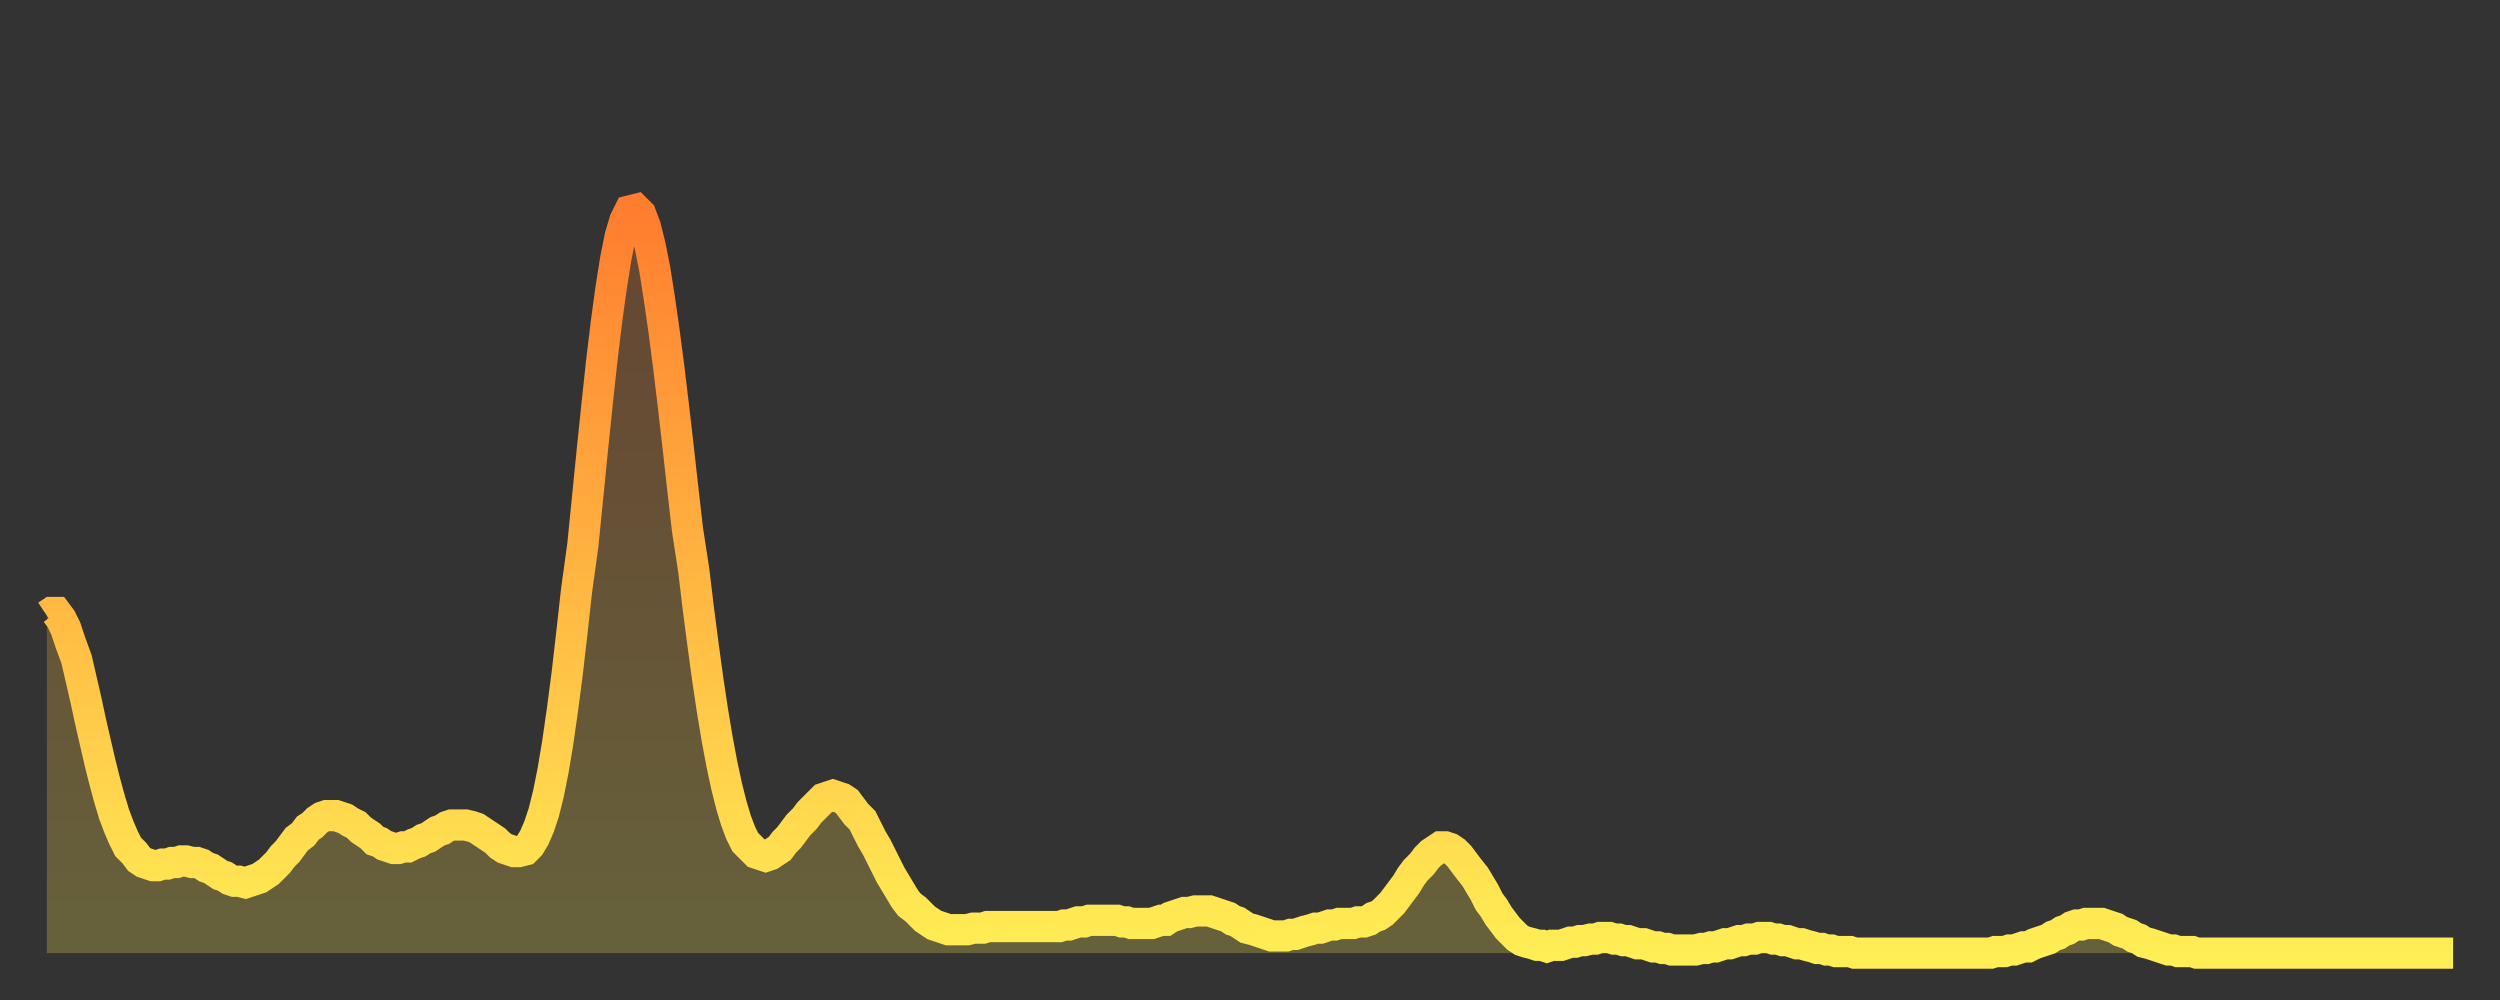
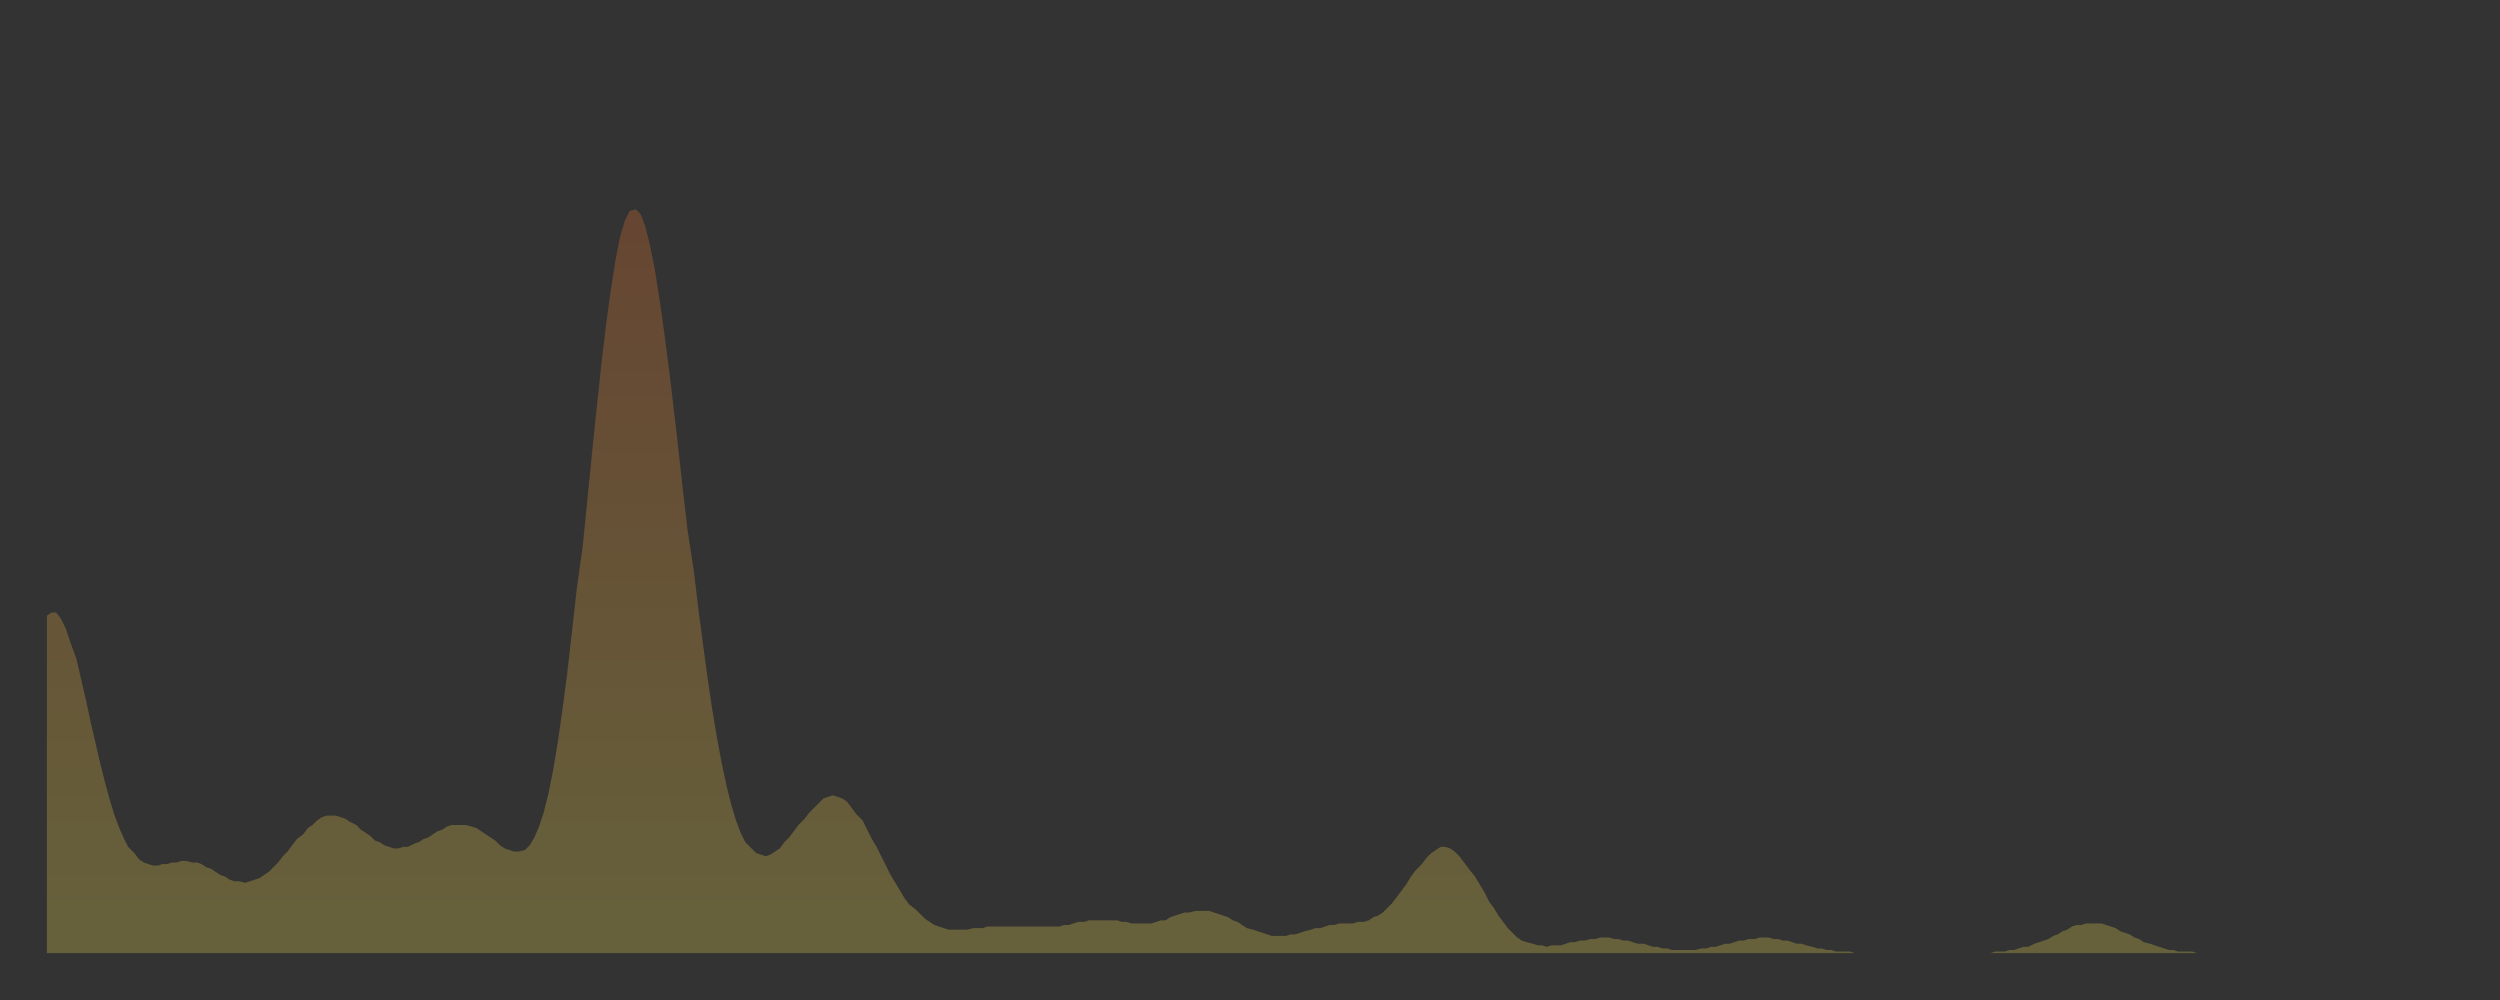
<svg xmlns="http://www.w3.org/2000/svg" baseProfile="full" height="64" version="1.1" width="160">
  <rect width="100%" height="100%" fill="#333333" stroke="none" />
  <defs>
    <linearGradient id="id144754" x1="0" x2="0" y1="0" y2="1">
      <stop offset="0%" stop-color="#ff7d2f" />
      <stop offset="50%" stop-color="#ffb642" />
      <stop offset="100%" stop-color="#ffee55" />
    </linearGradient>
  </defs>
  <g transform="translate(3,3)">
    <g>
-       <path d="M 0.0 36.4 0.3 36.2 0.6 36.2 0.9 36.6 1.2 37.2 1.5 38.1 1.9 39.2 2.2 40.5 2.5 41.8 2.8 43.2 3.1 44.5 3.4 45.8 3.7 47.0 4.0 48.1 4.3 49.1 4.6 49.9 4.9 50.6 5.2 51.2 5.6 51.6 5.9 52.0 6.2 52.2 6.5 52.3 6.8 52.4 7.1 52.4 7.4 52.3 7.7 52.3 8.0 52.2 8.3 52.2 8.6 52.1 8.9 52.1 9.3 52.2 9.6 52.2 9.9 52.3 10.2 52.5 10.5 52.6 10.8 52.8 11.1 53.0 11.4 53.1 11.7 53.3 12.0 53.4 12.3 53.4 12.7 53.5 13.0 53.4 13.3 53.3 13.6 53.2 13.9 53.0 14.2 52.8 14.5 52.5 14.8 52.2 15.1 51.8 15.4 51.5 15.7 51.1 16.0 50.7 16.4 50.4 16.7 50.0 17.0 49.8 17.3 49.5 17.6 49.3 17.9 49.2 18.2 49.2 18.5 49.2 18.8 49.3 19.1 49.4 19.4 49.6 19.8 49.8 20.1 50.1 20.4 50.3 20.7 50.5 21.0 50.8 21.3 50.9 21.6 51.1 21.9 51.2 22.2 51.3 22.5 51.3 22.8 51.2 23.1 51.2 23.5 51.0 23.8 50.9 24.1 50.7 24.4 50.6 24.7 50.4 25.0 50.2 25.3 50.1 25.6 49.9 25.9 49.8 26.2 49.8 26.5 49.8 26.8 49.8 27.2 49.9 27.5 50.0 27.8 50.2 28.1 50.4 28.4 50.6 28.7 50.8 29.0 51.1 29.3 51.3 29.6 51.4 29.9 51.5 30.2 51.5 30.6 51.4 30.9 51.1 31.2 50.6 31.5 49.9 31.8 49.0 32.1 47.8 32.4 46.3 32.7 44.5 33.0 42.4 33.3 40.1 33.6 37.5 33.9 34.8 34.3 31.9 34.6 28.9 34.9 25.9 35.2 23.0 35.5 20.2 35.8 17.7 36.1 15.5 36.4 13.6 36.7 12.1 37.0 11.1 37.3 10.5 37.7 10.4 38.0 10.7 38.3 11.5 38.6 12.7 38.9 14.2 39.2 16.1 39.5 18.2 39.8 20.5 40.1 23.0 40.4 25.6 40.7 28.3 41.0 30.9 41.4 33.5 41.7 36.0 42.0 38.3 42.3 40.5 42.6 42.5 42.9 44.3 43.2 45.9 43.5 47.3 43.8 48.5 44.1 49.5 44.4 50.3 44.7 50.9 45.1 51.3 45.4 51.6 45.7 51.7 46.0 51.8 46.3 51.7 46.6 51.5 46.9 51.3 47.2 50.9 47.5 50.6 47.8 50.2 48.1 49.8 48.5 49.4 48.8 49.0 49.1 48.7 49.4 48.4 49.7 48.1 50.0 48.0 50.3 47.9 50.6 48.0 50.9 48.1 51.2 48.3 51.5 48.7 51.8 49.1 52.2 49.5 52.5 50.1 52.8 50.7 53.1 51.2 53.4 51.8 53.7 52.4 54.0 53.0 54.3 53.5 54.6 54.0 54.9 54.5 55.2 54.9 55.6 55.2 55.9 55.5 56.2 55.8 56.5 56.0 56.8 56.2 57.1 56.3 57.4 56.4 57.7 56.5 58.0 56.5 58.3 56.5 58.6 56.5 58.9 56.5 59.3 56.4 59.6 56.4 59.9 56.4 60.2 56.3 60.5 56.3 60.8 56.3 61.1 56.3 61.4 56.3 61.7 56.3 62.0 56.3 62.3 56.3 62.6 56.3 63.0 56.3 63.3 56.3 63.6 56.3 63.9 56.3 64.2 56.3 64.5 56.3 64.8 56.3 65.1 56.2 65.4 56.2 65.7 56.1 66.0 56.0 66.4 56.0 66.7 55.9 67.0 55.9 67.3 55.9 67.6 55.9 67.9 55.9 68.2 55.9 68.5 55.9 68.8 56.0 69.1 56.0 69.4 56.1 69.7 56.1 70.1 56.1 70.4 56.1 70.7 56.1 71.0 56.0 71.3 55.9 71.6 55.9 71.9 55.7 72.2 55.6 72.5 55.5 72.8 55.4 73.1 55.4 73.5 55.3 73.8 55.3 74.1 55.3 74.4 55.3 74.7 55.4 75.0 55.5 75.3 55.6 75.6 55.7 75.9 55.9 76.2 56.0 76.5 56.2 76.8 56.4 77.2 56.5 77.5 56.6 77.8 56.7 78.1 56.8 78.4 56.9 78.7 56.9 79.0 56.9 79.3 56.9 79.6 56.8 79.9 56.8 80.2 56.7 80.5 56.6 80.9 56.5 81.2 56.4 81.5 56.4 81.8 56.3 82.1 56.2 82.4 56.2 82.7 56.1 83.0 56.1 83.3 56.1 83.6 56.1 83.9 56.0 84.3 56.0 84.6 55.9 84.9 55.7 85.2 55.6 85.5 55.4 85.8 55.1 86.1 54.8 86.4 54.4 86.7 54.0 87.0 53.6 87.3 53.1 87.6 52.7 88.0 52.3 88.3 51.9 88.6 51.6 88.9 51.4 89.2 51.2 89.5 51.2 89.8 51.3 90.1 51.5 90.4 51.8 90.7 52.2 91.0 52.6 91.4 53.1 91.7 53.6 92.0 54.1 92.3 54.7 92.6 55.1 92.9 55.6 93.2 56.0 93.5 56.4 93.8 56.7 94.1 57.0 94.4 57.2 94.7 57.3 95.1 57.4 95.4 57.5 95.7 57.5 96.0 57.6 96.3 57.5 96.6 57.5 96.9 57.5 97.2 57.4 97.5 57.3 97.8 57.3 98.1 57.2 98.4 57.2 98.8 57.1 99.1 57.1 99.4 57.0 99.7 57.0 100.0 57.0 100.3 57.1 100.6 57.1 100.9 57.2 101.2 57.2 101.5 57.3 101.8 57.4 102.2 57.4 102.5 57.5 102.8 57.6 103.1 57.6 103.4 57.7 103.7 57.7 104.0 57.8 104.3 57.8 104.6 57.8 104.9 57.8 105.2 57.8 105.5 57.8 105.9 57.7 106.2 57.7 106.5 57.6 106.8 57.6 107.1 57.5 107.4 57.4 107.7 57.4 108.0 57.3 108.3 57.2 108.6 57.2 108.9 57.1 109.3 57.1 109.6 57.0 109.9 57.0 110.2 57.0 110.5 57.1 110.8 57.1 111.1 57.2 111.4 57.2 111.7 57.3 112.0 57.4 112.3 57.4 112.6 57.5 113.0 57.6 113.3 57.7 113.6 57.7 113.9 57.8 114.2 57.8 114.5 57.9 114.8 57.9 115.1 57.9 115.4 57.9 115.7 58.0 116.0 58.0 116.3 58.0 116.7 58.0 117.0 58.0 117.3 58.0 117.6 58.0 117.9 58.0 118.2 58.0 118.5 58.0 118.8 58.0 119.1 58.0 119.4 58.0 119.7 58.0 120.1 58.0 120.4 58.0 120.7 58.0 121.0 58.0 121.3 58.0 121.6 58.0 121.9 58.0 122.2 58.0 122.5 58.0 122.8 58.0 123.1 58.0 123.4 58.0 123.8 58.0 124.1 58.0 124.4 58.0 124.7 57.9 125.0 57.9 125.3 57.9 125.6 57.8 125.9 57.8 126.2 57.7 126.5 57.6 126.8 57.6 127.2 57.4 127.5 57.3 127.8 57.2 128.1 57.1 128.4 56.9 128.7 56.8 129.0 56.6 129.3 56.5 129.6 56.3 129.9 56.2 130.2 56.2 130.5 56.1 130.9 56.1 131.2 56.1 131.5 56.1 131.8 56.2 132.1 56.3 132.4 56.4 132.7 56.6 133.0 56.7 133.3 56.8 133.6 57.0 133.9 57.1 134.2 57.3 134.6 57.4 134.9 57.5 135.2 57.6 135.5 57.7 135.8 57.8 136.1 57.8 136.4 57.9 136.7 57.9 137.0 57.9 137.3 57.9 137.6 58.0 138.0 58.0 138.3 58.0 138.6 58.0 138.9 58.0 139.2 58.0 139.5 58.0 139.8 58.0 140.1 58.0 140.4 58.0 140.7 58.0 141.0 58.0 141.3 58.0 141.7 58.0 142.0 58.0 142.3 58.0 142.6 58.0 142.9 58.0 143.2 58.0 143.5 58.0 143.8 58.0 144.1 58.0 144.4 58.0 144.7 58.0 145.1 58.0 145.4 58.0 145.7 58.0 146.0 58.0 146.3 58.0 146.6 58.0 146.9 58.0 147.2 58.0 147.5 58.0 147.8 58.0 148.1 58.0 148.4 58.0 148.8 58.0 149.1 58.0 149.4 58.0 149.7 58.0 150.0 58.0 150.3 58.0 150.6 58.0 150.9 58.0 151.2 58.0 151.5 58.0 151.8 58.0 152.1 58.0 152.5 58.0 152.8 58.0 153.1 58.0 153.4 58.0 153.7 58.0 154.0 58.0" fill="none" id="graph-curve" opacity="1" stroke="url(#id144754)" stroke-width="2" />
      <path d="M 0 58 L 0.0 36.4 0.3 36.2 0.6 36.2 0.9 36.6 1.2 37.2 1.5 38.1 1.9 39.2 2.2 40.5 2.5 41.8 2.8 43.2 3.1 44.5 3.4 45.8 3.7 47.0 4.0 48.1 4.3 49.1 4.6 49.9 4.9 50.6 5.2 51.2 5.6 51.6 5.9 52.0 6.2 52.2 6.5 52.3 6.8 52.4 7.1 52.4 7.4 52.3 7.7 52.3 8.0 52.2 8.3 52.2 8.6 52.1 8.9 52.1 9.3 52.2 9.6 52.2 9.9 52.3 10.2 52.5 10.5 52.6 10.8 52.8 11.1 53.0 11.4 53.1 11.7 53.3 12.0 53.4 12.3 53.4 12.7 53.5 13.0 53.4 13.3 53.3 13.6 53.2 13.9 53.0 14.2 52.8 14.5 52.5 14.8 52.2 15.1 51.8 15.4 51.5 15.7 51.1 16.0 50.7 16.4 50.4 16.7 50.0 17.0 49.8 17.3 49.5 17.6 49.3 17.9 49.2 18.2 49.2 18.5 49.2 18.8 49.3 19.1 49.4 19.4 49.6 19.8 49.8 20.1 50.1 20.4 50.3 20.7 50.5 21.0 50.8 21.3 50.9 21.6 51.1 21.9 51.2 22.2 51.3 22.5 51.3 22.8 51.2 23.1 51.2 23.5 51.0 23.8 50.9 24.1 50.7 24.4 50.6 24.7 50.4 25.0 50.2 25.3 50.1 25.6 49.9 25.9 49.8 26.2 49.8 26.5 49.8 26.8 49.8 27.2 49.9 27.5 50.0 27.8 50.2 28.1 50.4 28.4 50.6 28.7 50.8 29.0 51.1 29.3 51.3 29.6 51.4 29.9 51.5 30.2 51.5 30.6 51.4 30.9 51.1 31.2 50.6 31.5 49.9 31.8 49.0 32.1 47.8 32.4 46.3 32.7 44.5 33.0 42.4 33.3 40.1 33.6 37.5 33.9 34.8 34.3 31.9 34.6 28.9 34.9 25.9 35.2 23.0 35.5 20.2 35.8 17.7 36.1 15.5 36.4 13.6 36.7 12.1 37.0 11.1 37.3 10.5 37.7 10.4 38.0 10.7 38.3 11.5 38.6 12.7 38.9 14.2 39.2 16.1 39.5 18.2 39.8 20.5 40.1 23.0 40.4 25.6 40.7 28.3 41.0 30.9 41.4 33.5 41.7 36.0 42.0 38.3 42.3 40.5 42.6 42.5 42.9 44.3 43.2 45.9 43.5 47.3 43.8 48.5 44.1 49.5 44.4 50.3 44.7 50.9 45.1 51.3 45.4 51.6 45.7 51.7 46.0 51.8 46.3 51.7 46.6 51.5 46.9 51.3 47.2 50.9 47.5 50.6 47.8 50.2 48.1 49.8 48.5 49.4 48.8 49.0 49.1 48.7 49.4 48.4 49.7 48.1 50.0 48.0 50.3 47.9 50.6 48.0 50.9 48.1 51.2 48.3 51.5 48.7 51.8 49.1 52.2 49.5 52.5 50.1 52.8 50.7 53.1 51.2 53.4 51.8 53.7 52.4 54.0 53.0 54.3 53.5 54.6 54.0 54.9 54.5 55.2 54.9 55.6 55.2 55.9 55.5 56.2 55.8 56.5 56.0 56.8 56.2 57.1 56.3 57.4 56.4 57.7 56.5 58.0 56.5 58.3 56.5 58.6 56.5 58.9 56.5 59.3 56.4 59.6 56.4 59.9 56.4 60.2 56.3 60.5 56.3 60.8 56.3 61.1 56.3 61.4 56.3 61.7 56.3 62.0 56.3 62.3 56.3 62.6 56.3 63.0 56.3 63.3 56.3 63.6 56.3 63.9 56.3 64.2 56.3 64.5 56.3 64.8 56.3 65.1 56.2 65.4 56.2 65.7 56.1 66.0 56.0 66.4 56.0 66.7 55.9 67.0 55.9 67.3 55.9 67.6 55.9 67.9 55.9 68.2 55.9 68.5 55.9 68.8 56.0 69.1 56.0 69.4 56.1 69.7 56.1 70.1 56.1 70.4 56.1 70.7 56.1 71.0 56.0 71.3 55.9 71.6 55.9 71.9 55.7 72.2 55.6 72.5 55.5 72.8 55.4 73.1 55.4 73.5 55.3 73.8 55.3 74.1 55.3 74.4 55.3 74.7 55.4 75.0 55.5 75.3 55.6 75.6 55.7 75.9 55.9 76.2 56.0 76.5 56.2 76.8 56.4 77.2 56.5 77.5 56.6 77.8 56.7 78.1 56.8 78.4 56.9 78.7 56.9 79.0 56.9 79.3 56.9 79.6 56.8 79.9 56.8 80.2 56.7 80.5 56.6 80.9 56.5 81.2 56.4 81.5 56.4 81.8 56.3 82.1 56.2 82.4 56.2 82.7 56.1 83.0 56.1 83.3 56.1 83.6 56.1 83.9 56.0 84.3 56.0 84.6 55.9 84.9 55.7 85.2 55.6 85.5 55.4 85.8 55.1 86.1 54.8 86.4 54.4 86.7 54.0 87.0 53.6 87.3 53.1 87.6 52.7 88.0 52.3 88.3 51.9 88.6 51.6 88.9 51.4 89.2 51.2 89.5 51.2 89.8 51.3 90.1 51.5 90.4 51.8 90.7 52.2 91.0 52.6 91.4 53.1 91.7 53.6 92.0 54.1 92.3 54.7 92.6 55.1 92.9 55.6 93.2 56.0 93.5 56.4 93.8 56.7 94.1 57.0 94.4 57.2 94.7 57.3 95.1 57.4 95.4 57.5 95.7 57.5 96.0 57.6 96.3 57.5 96.6 57.5 96.9 57.5 97.2 57.4 97.5 57.3 97.8 57.3 98.1 57.2 98.4 57.2 98.8 57.1 99.1 57.1 99.4 57.0 99.7 57.0 100.0 57.0 100.3 57.1 100.6 57.1 100.9 57.2 101.2 57.2 101.5 57.3 101.8 57.4 102.2 57.4 102.5 57.5 102.8 57.6 103.1 57.6 103.4 57.7 103.7 57.7 104.0 57.8 104.3 57.8 104.6 57.8 104.9 57.8 105.2 57.8 105.5 57.8 105.9 57.7 106.2 57.7 106.5 57.6 106.8 57.6 107.1 57.5 107.4 57.4 107.7 57.4 108.0 57.3 108.3 57.2 108.6 57.2 108.9 57.1 109.3 57.1 109.6 57.0 109.9 57.0 110.2 57.0 110.5 57.1 110.8 57.1 111.1 57.2 111.4 57.2 111.7 57.3 112.0 57.4 112.3 57.4 112.6 57.5 113.0 57.6 113.3 57.7 113.6 57.7 113.9 57.8 114.2 57.8 114.5 57.9 114.8 57.9 115.1 57.9 115.4 57.9 115.7 58.0 116.0 58.0 116.3 58.0 116.7 58.0 117.0 58.0 117.3 58.0 117.6 58.0 117.9 58.0 118.2 58.0 118.5 58.0 118.8 58.0 119.1 58.0 119.4 58.0 119.7 58.0 120.1 58.0 120.4 58.0 120.7 58.0 121.0 58.0 121.3 58.0 121.6 58.0 121.9 58.0 122.2 58.0 122.5 58.0 122.8 58.0 123.1 58.0 123.4 58.0 123.8 58.0 124.1 58.0 124.4 58.0 124.7 57.9 125.0 57.9 125.3 57.9 125.6 57.8 125.9 57.8 126.2 57.7 126.5 57.6 126.8 57.6 127.2 57.4 127.5 57.3 127.8 57.2 128.1 57.1 128.4 56.9 128.7 56.8 129.0 56.6 129.3 56.5 129.6 56.3 129.9 56.2 130.2 56.2 130.5 56.1 130.9 56.1 131.2 56.1 131.5 56.1 131.8 56.2 132.1 56.3 132.4 56.4 132.7 56.6 133.0 56.7 133.3 56.8 133.6 57.0 133.9 57.1 134.2 57.3 134.6 57.4 134.9 57.5 135.2 57.6 135.5 57.7 135.8 57.8 136.1 57.8 136.4 57.9 136.7 57.9 137.0 57.9 137.3 57.9 137.6 58.0 138.0 58.0 138.3 58.0 138.6 58.0 138.9 58.0 139.2 58.0 139.5 58.0 139.8 58.0 140.1 58.0 140.4 58.0 140.7 58.0 141.0 58.0 141.3 58.0 141.7 58.0 142.0 58.0 142.3 58.0 142.6 58.0 142.9 58.0 143.2 58.0 143.5 58.0 143.8 58.0 144.1 58.0 144.4 58.0 144.7 58.0 145.1 58.0 145.4 58.0 145.7 58.0 146.0 58.0 146.3 58.0 146.6 58.0 146.9 58.0 147.2 58.0 147.5 58.0 147.8 58.0 148.1 58.0 148.4 58.0 148.8 58.0 149.1 58.0 149.4 58.0 149.7 58.0 150.0 58.0 150.3 58.0 150.6 58.0 150.9 58.0 151.2 58.0 151.5 58.0 151.8 58.0 152.1 58.0 152.5 58.0 152.8 58.0 153.1 58.0 153.4 58.0 153.7 58.0 154.0 58.0 154 58" fill="url(#id144754)" fill-opacity=".25" id="graph-shadow" />
    </g>
  </g>
</svg>